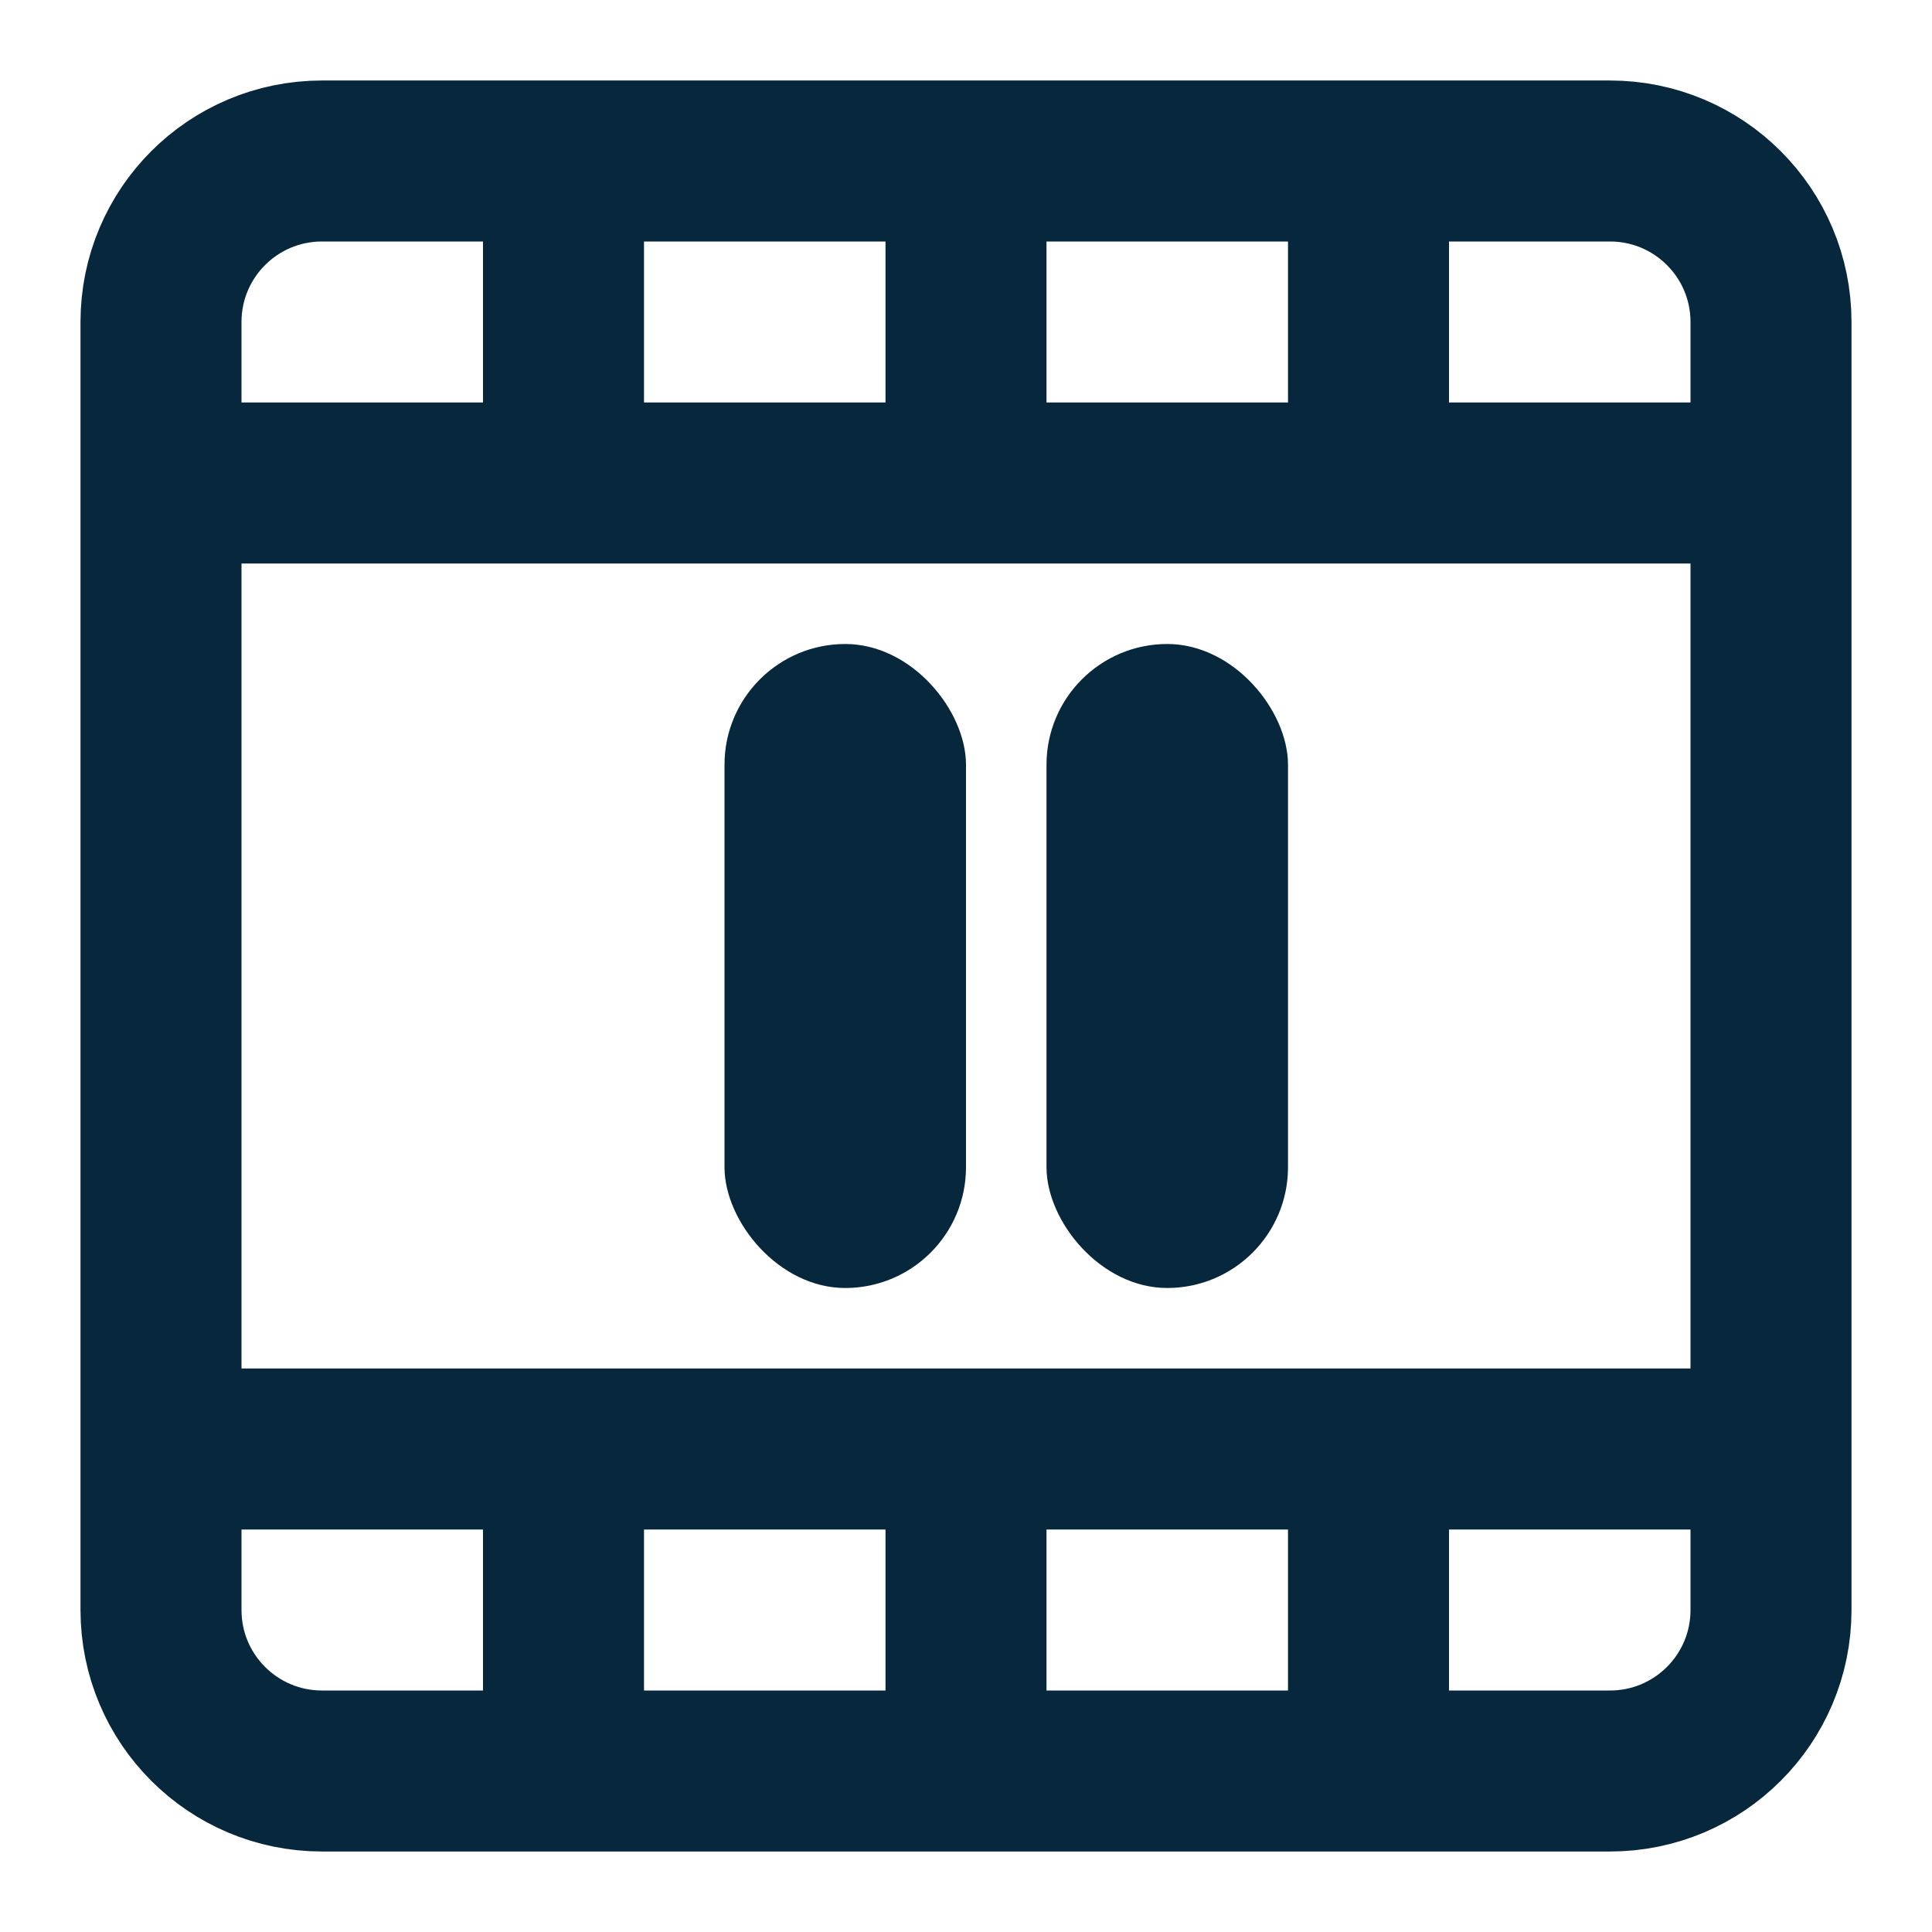
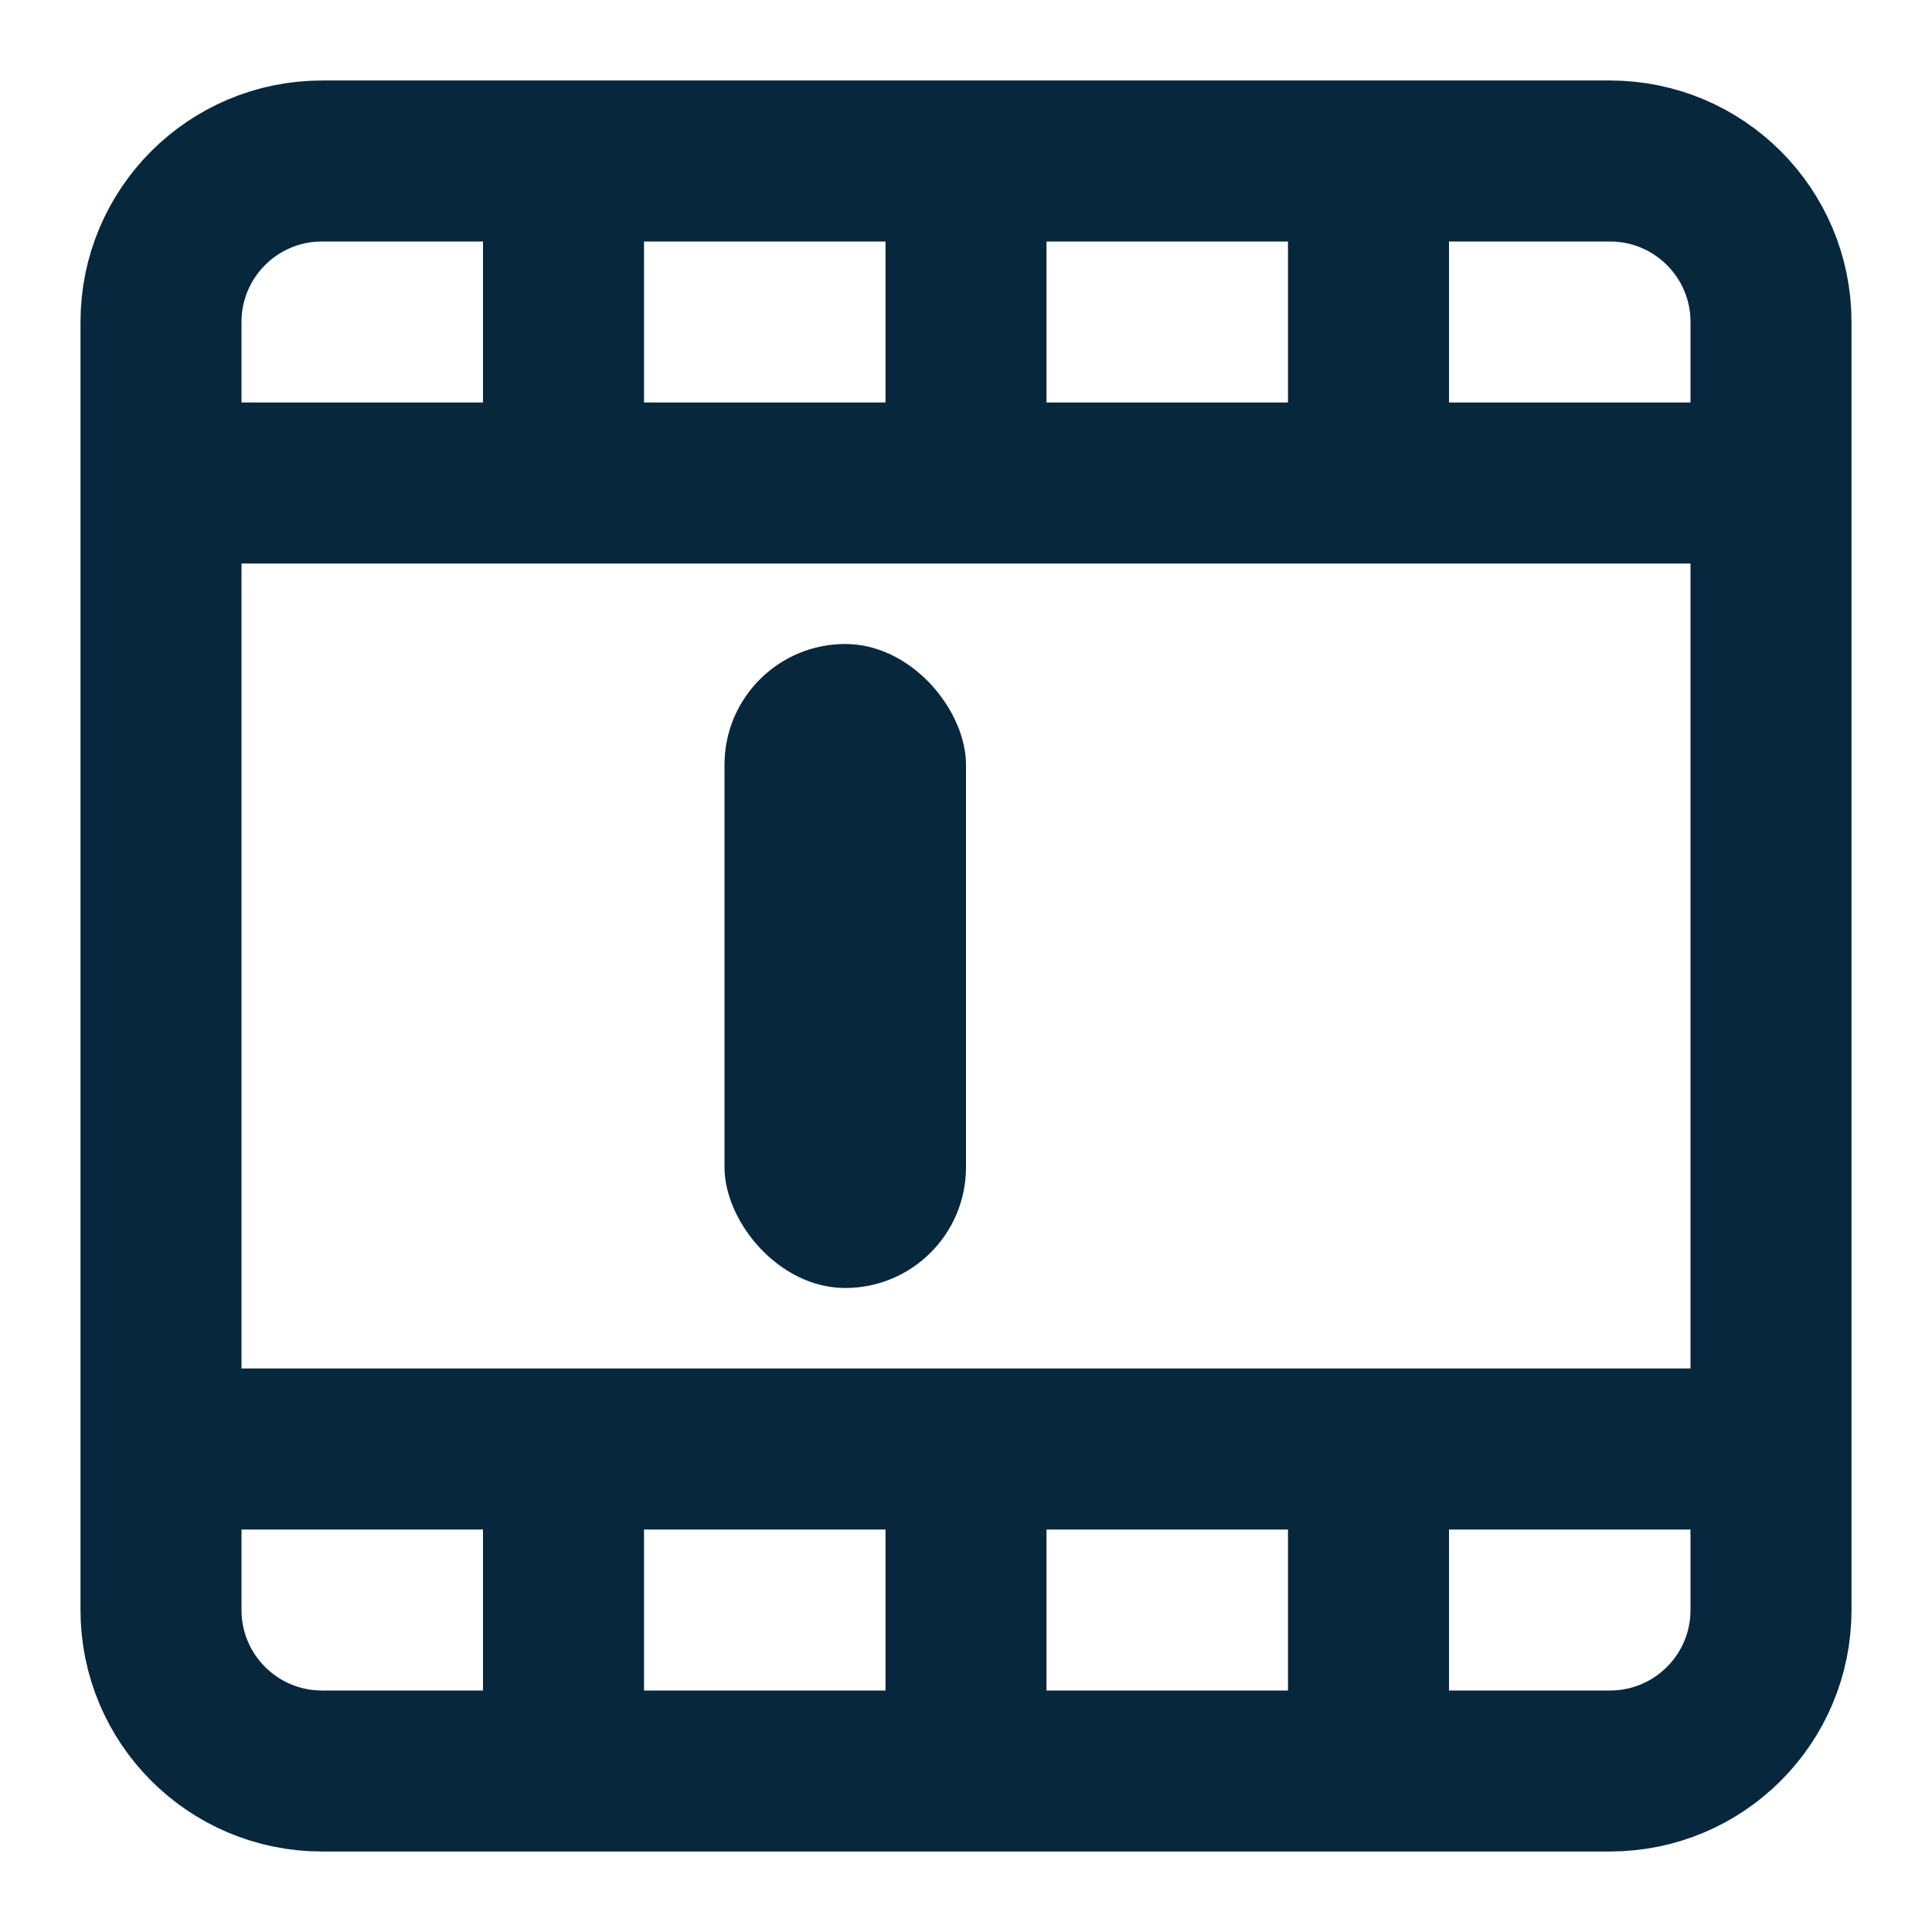
<svg xmlns="http://www.w3.org/2000/svg" width="24" height="24" viewBox="0 0 24 24" fill="none">
  <path d="M2 6V4C2 2.895 2.895 2 4 2H7M2 6V18M2 6H7M22 6V4C22 2.895 21.105 2 20 2H17M22 6V18M22 6H17M2 18V20C2 21.105 2.895 22 4 22H7M2 18H7M22 18V20C22 21.105 21.105 22 20 22H17M22 18H17M12 2V6M12 2H17M12 2H7M12 6H17M12 6H7M17 2V6M7 2V6M7 18V22M7 18H12M7 22H12M12 18V22M12 18H17M12 22H17M17 18V22" stroke="#07273D" stroke-width="2" stroke-linecap="round" stroke-linejoin="round" />
  <rect x="9" y="8" width="3" height="8" rx="1.5" fill="#07273D" />
-   <rect x="13" y="8" width="3" height="8" rx="1.5" fill="#07273D" />
</svg>